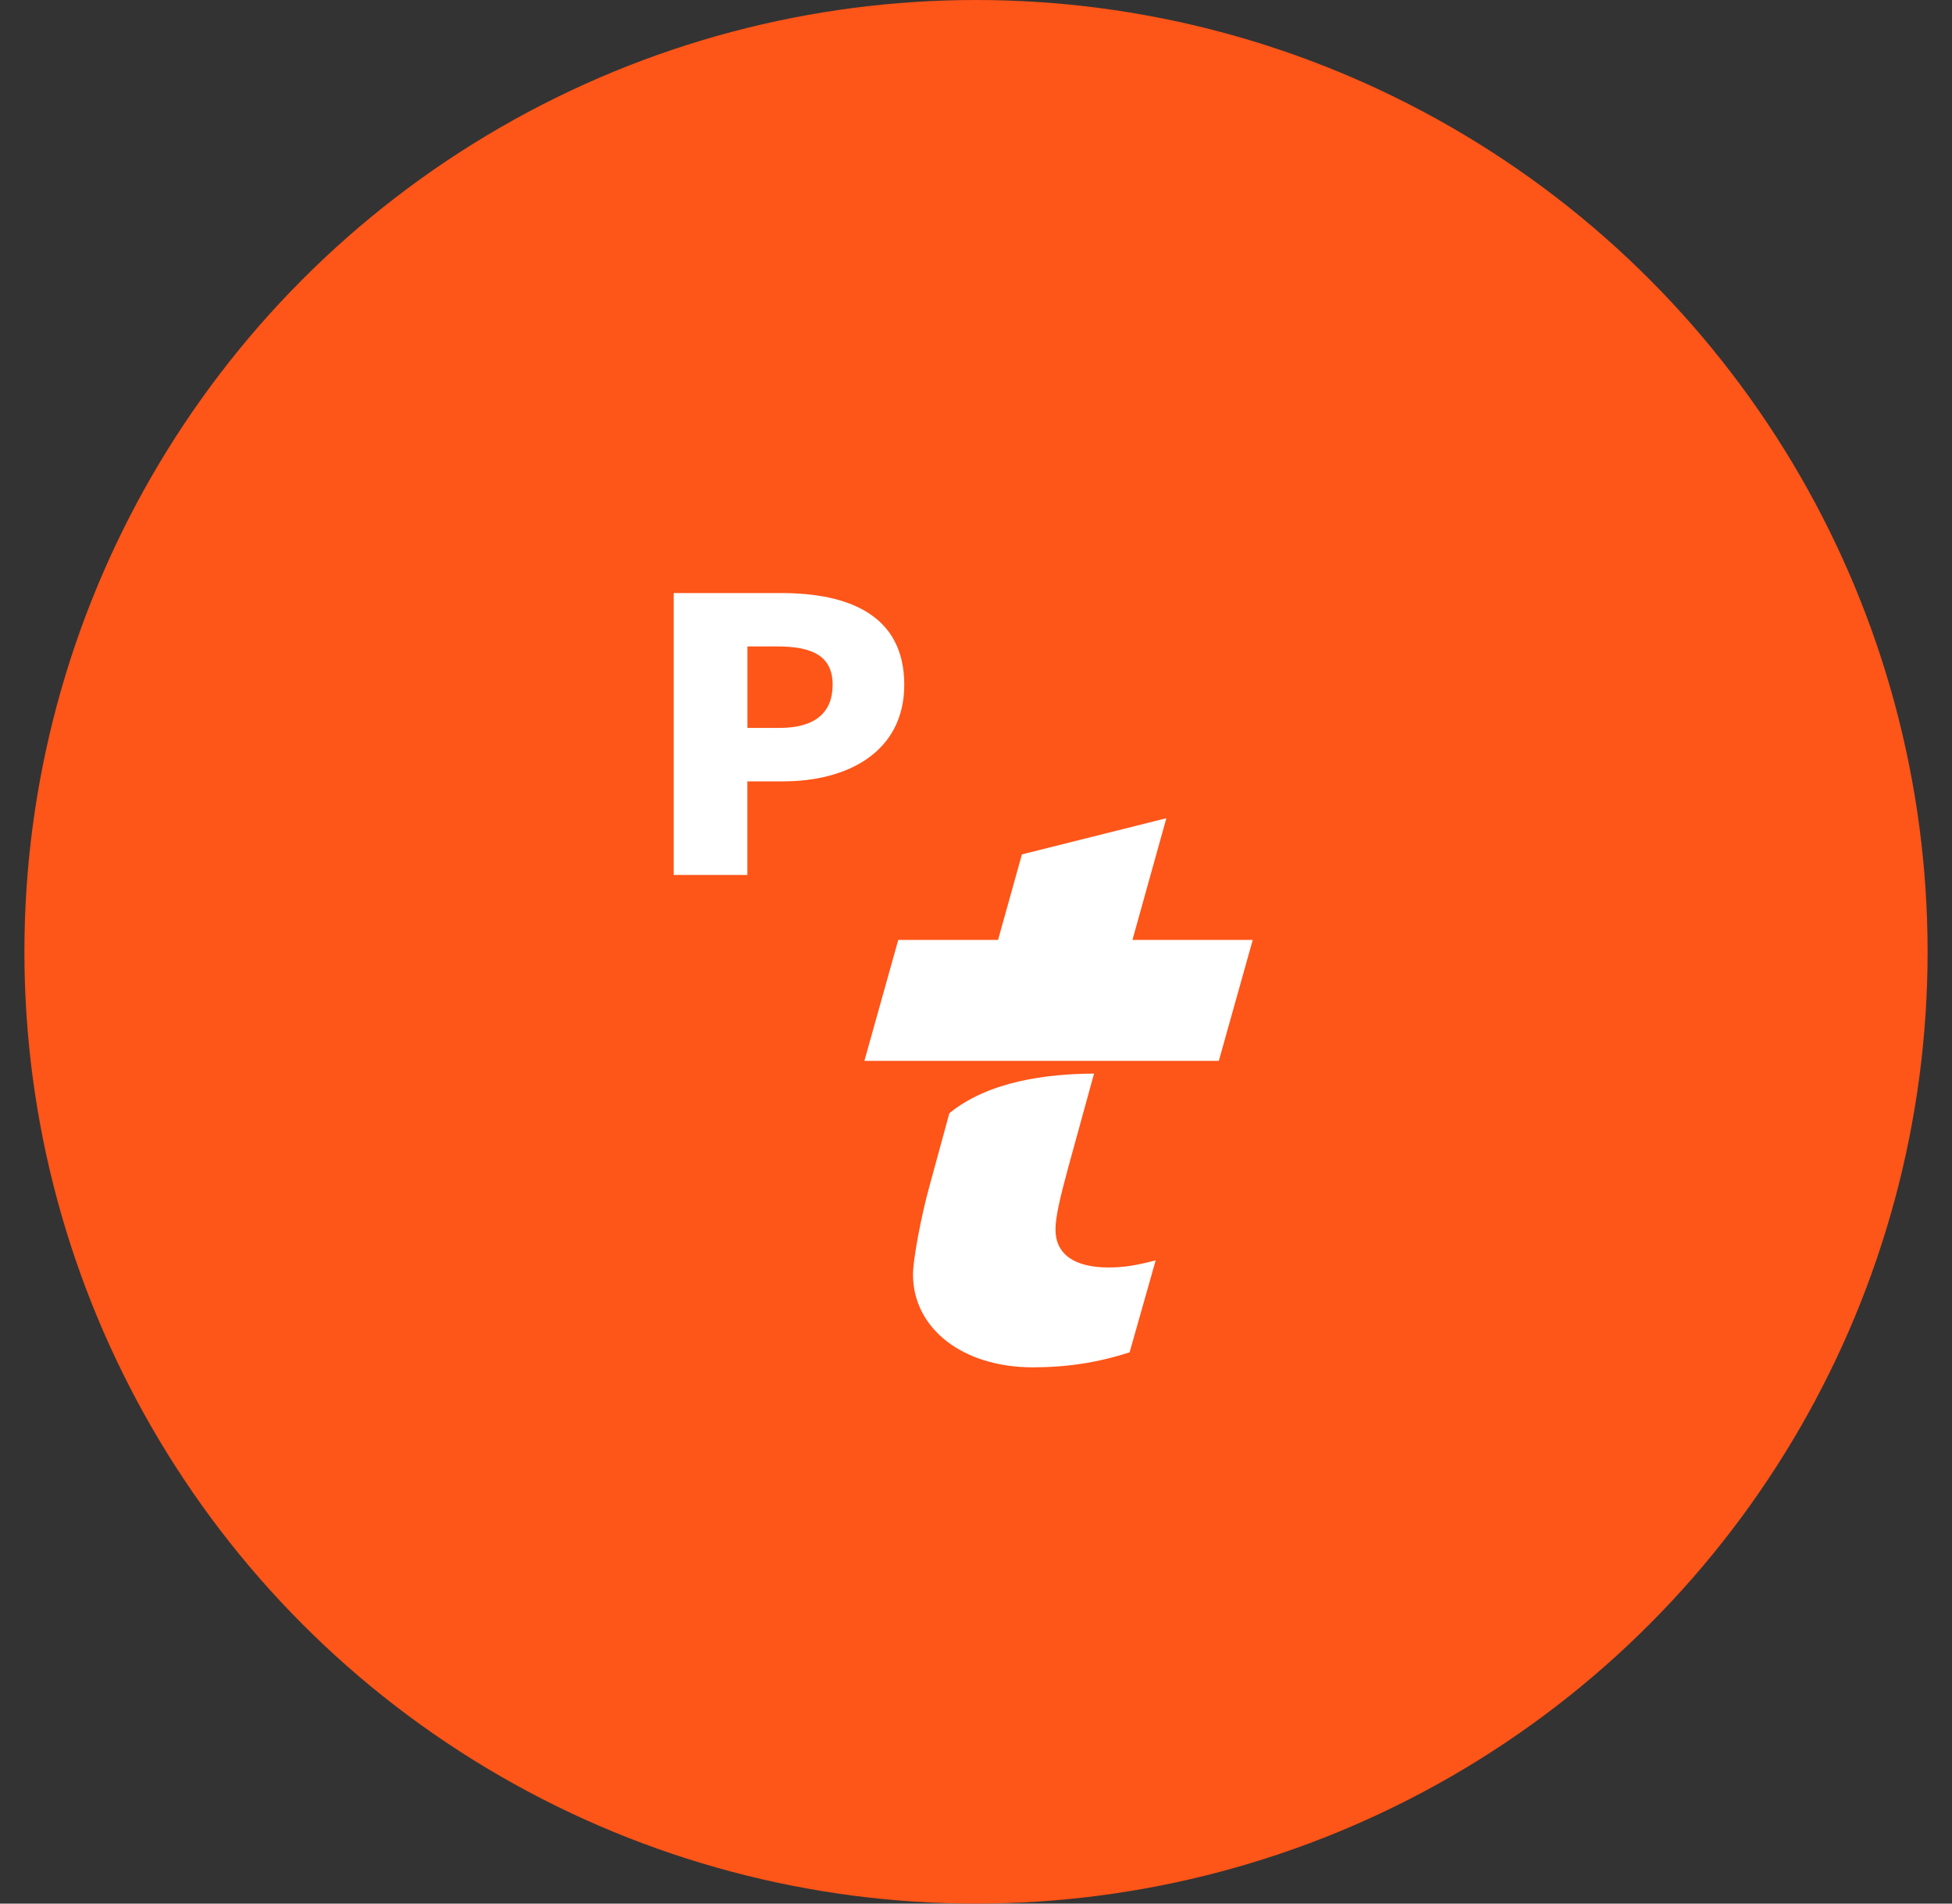
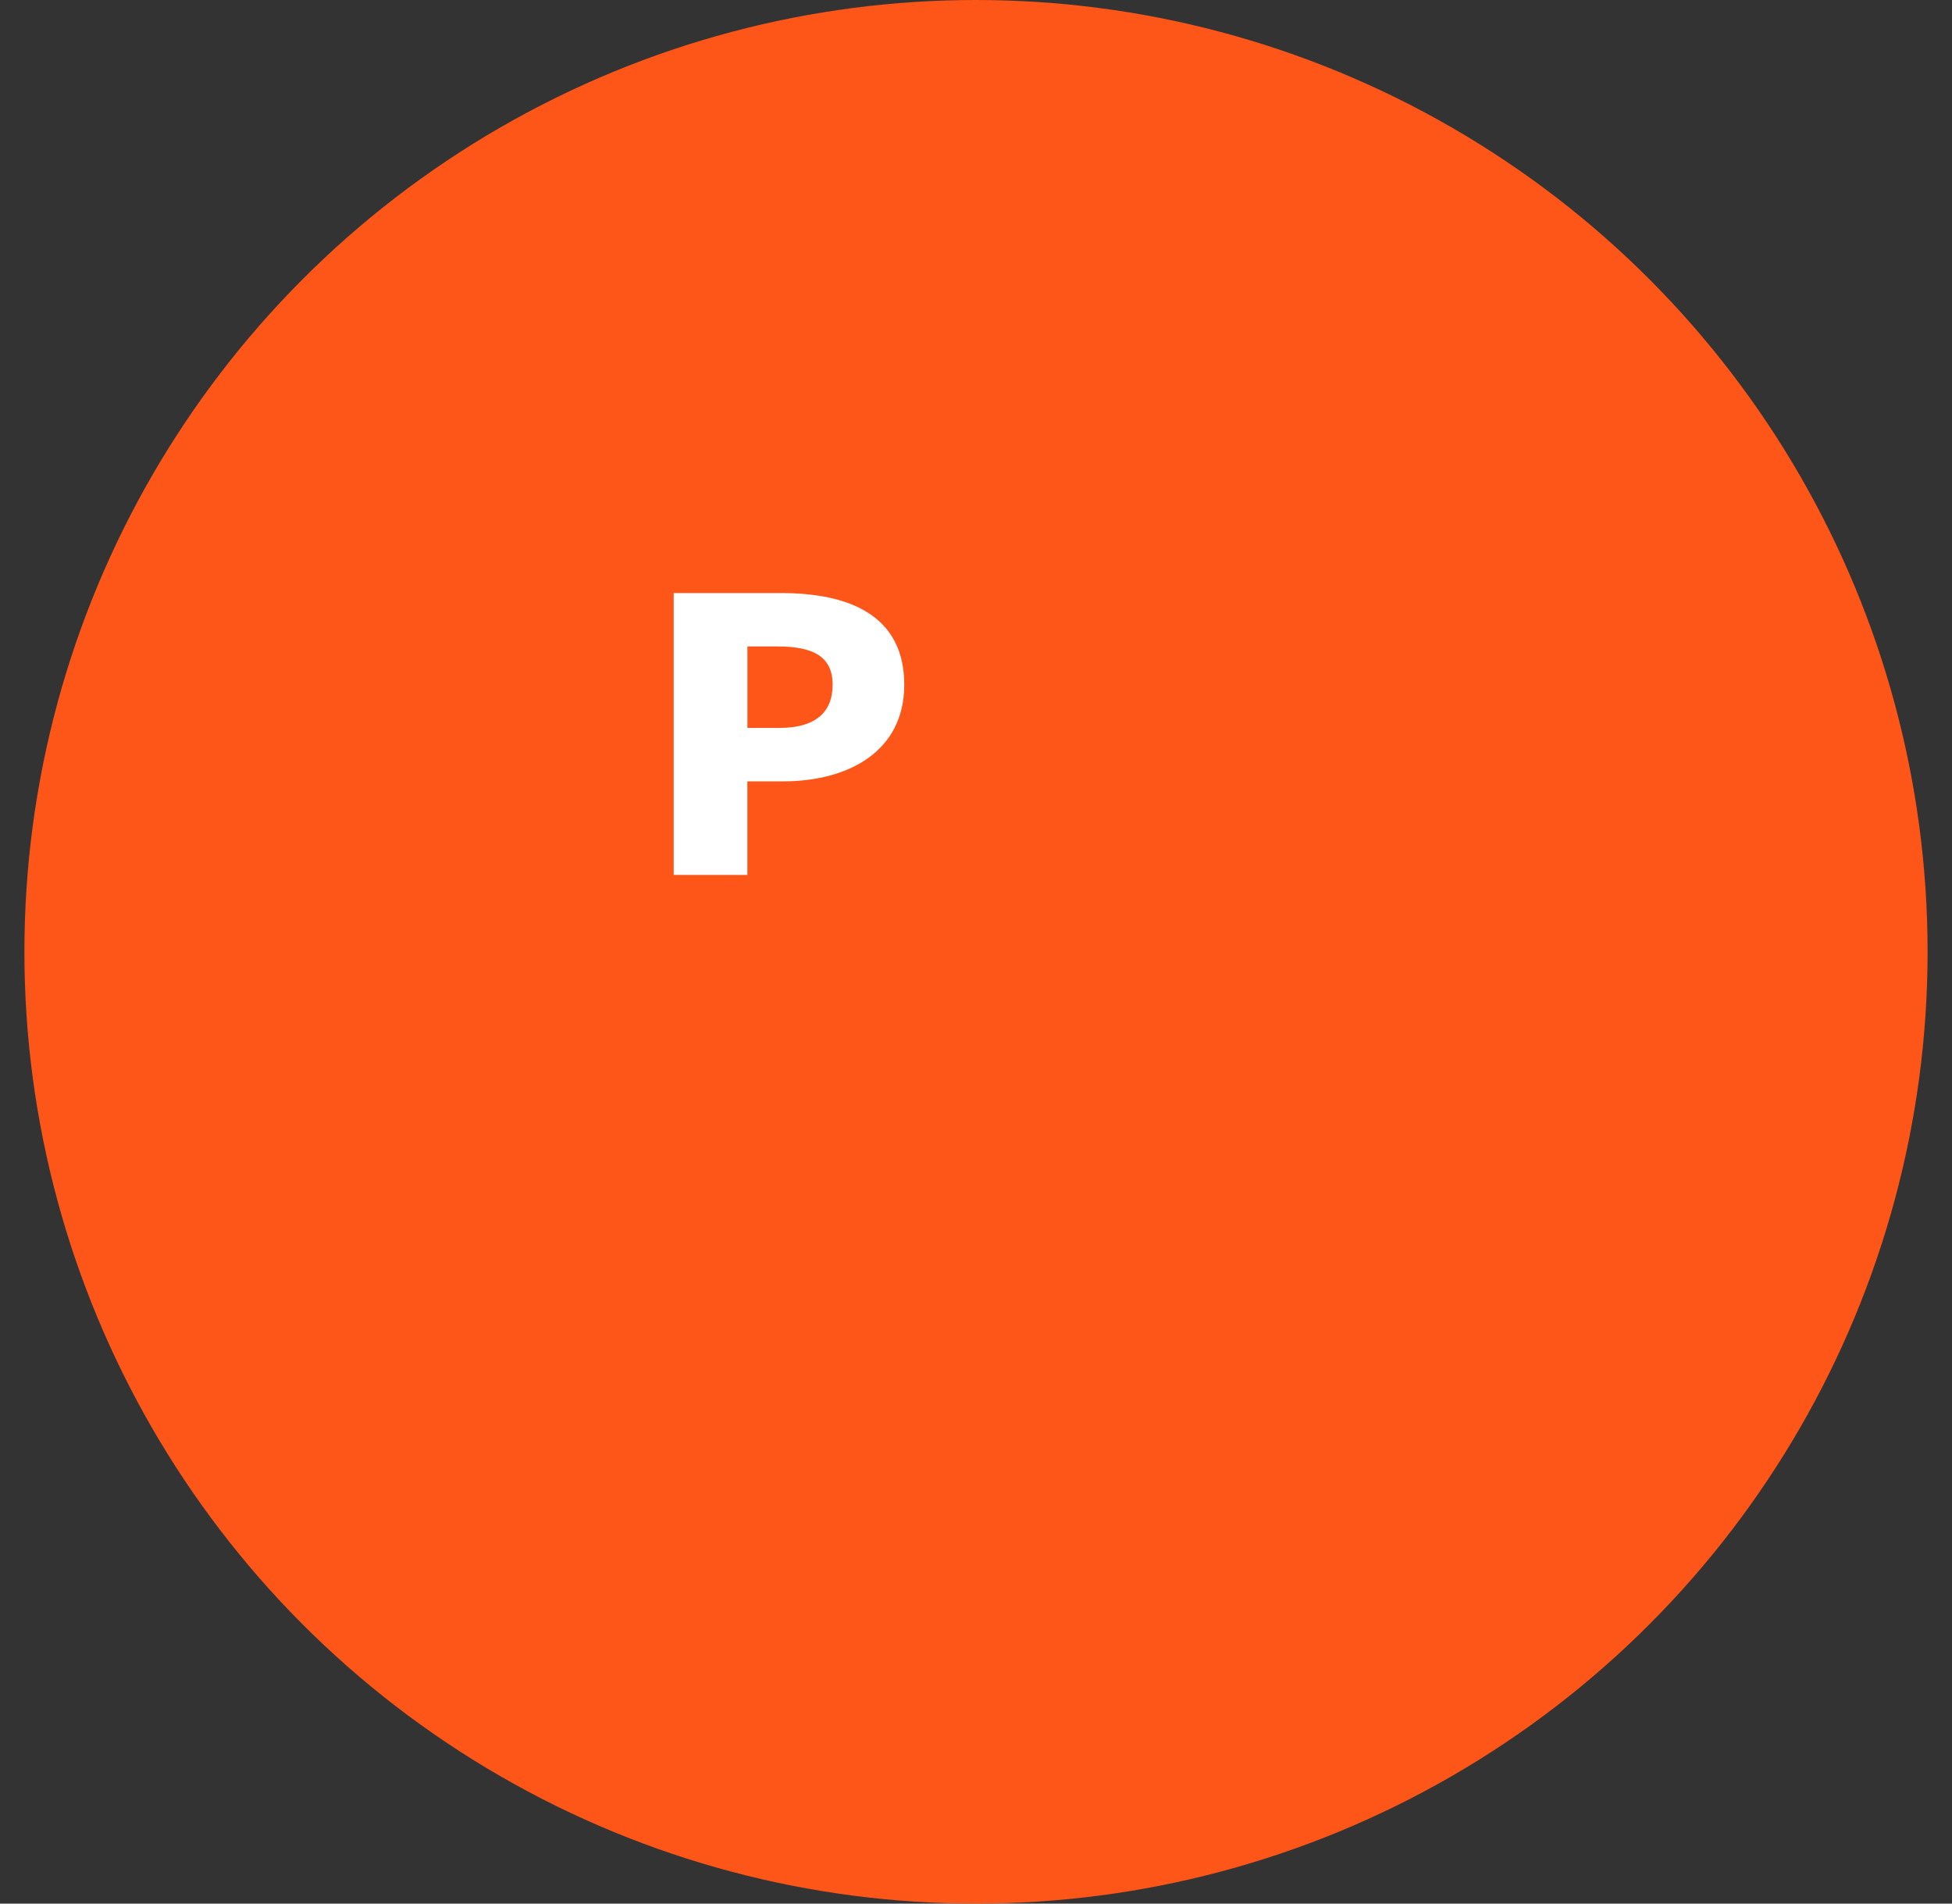
<svg xmlns="http://www.w3.org/2000/svg" fill="none" viewBox="0 0 40 39">
  <rect x="0" y="0" width="40" height="39" fill="#333333" stroke="none" />
  <circle cx="20" cy="19.5" r="19.5" fill="#FE5518" />
-   <path fill="white" fill-rule="evenodd" d="M22.419 21.995L21.89 23.919C21.723 24.534 21.629 24.933 21.629 25.188C21.629 25.695 22.014 25.967 22.715 25.967C23.016 25.967 23.266 25.93 23.682 25.821L23.148 27.705C22.486 27.92 21.848 28.013 21.161 28.013C19.727 28.013 18.709 27.216 18.709 26.111C18.709 25.803 18.876 24.916 19.042 24.317L19.454 22.807C20.261 22.149 21.455 22 22.419 21.995ZM23.901 16.763L23.206 19.256H25.671L24.976 21.734H17.713L18.407 19.256H20.452L20.941 17.504L23.901 16.763Z" clip-rule="evenodd" />
  <path fill="white" fill-rule="evenodd" d="M15.315 17.925V16.008H16.049C17.374 16.008 18.53 15.402 18.53 14.028C18.53 12.6 17.391 12.15 16.007 12.15H13.805V17.925H15.315ZM15.974 14.913H15.316V13.244H15.932C16.657 13.244 17.062 13.446 17.062 14.028C17.062 14.595 16.708 14.913 15.974 14.913Z" clip-rule="evenodd" />
</svg>